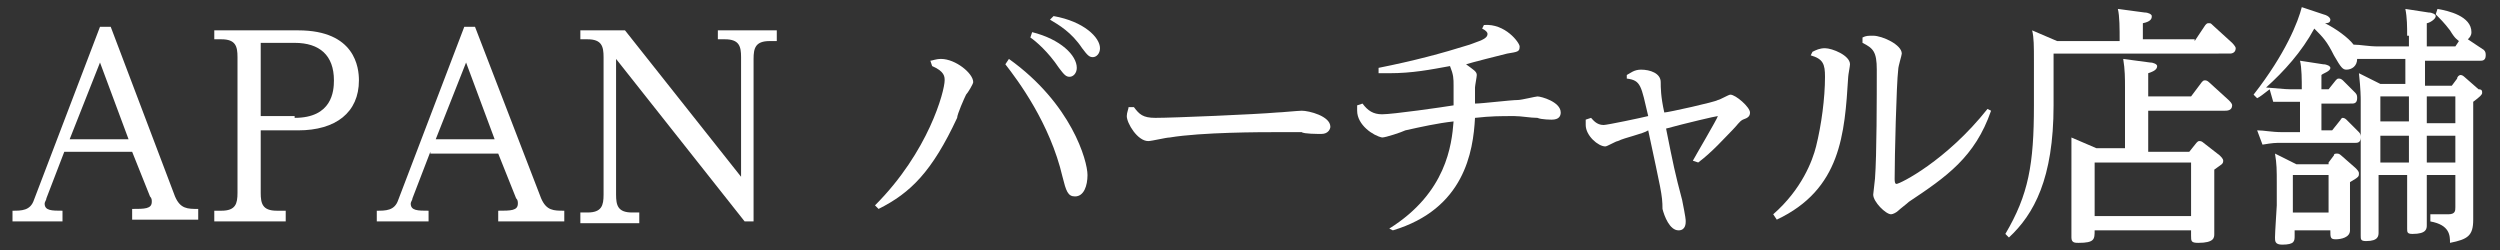
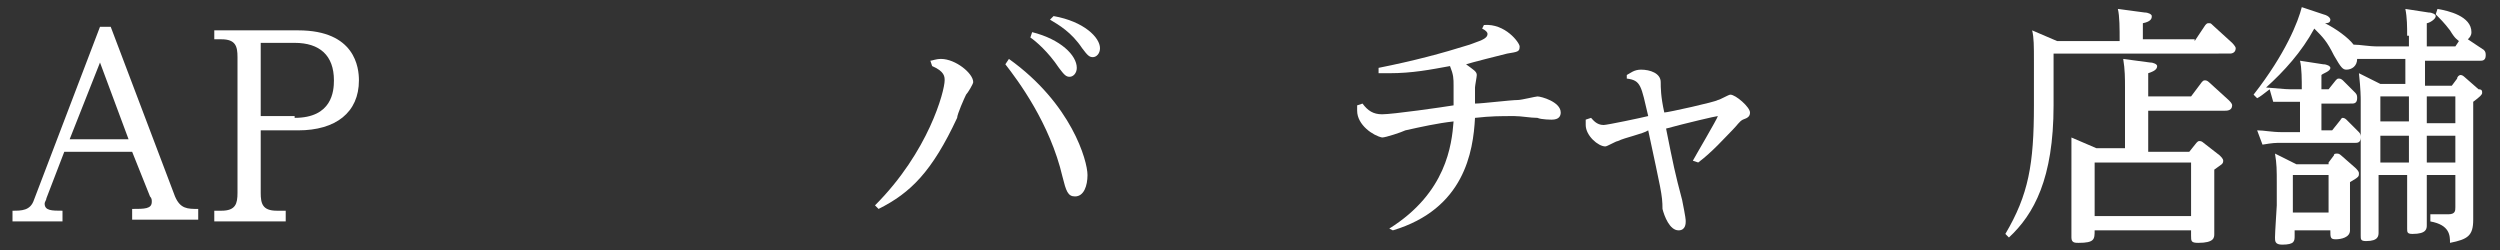
<svg xmlns="http://www.w3.org/2000/svg" version="1.1" id="レイヤー_1" x="0px" y="0px" width="140px" height="14px" viewBox="0 0 140 14" style="enable-background:new 0 0 140 14;" xml:space="preserve">
  <rect x="0" y="0" width="140" height="14" fill="#333333" stroke="none" />
  <style type="text/css">
	.st0{fill:#FFFFFF;}
</style>
  <g>
    <g>
      <path class="st0" d="M3.6,8.5l-1,2.6c0,0.1-0.1,0.2-0.1,0.3c0,0.4,0.4,0.4,1,0.4v0.6H0.7v-0.6c0.5,0,1,0,1.2-0.6l3.7-9.7h0.6    L9.8,11c0.3,0.7,0.7,0.7,1.3,0.7v0.6H7.4v-0.6c0.7,0,1.1,0,1.1-0.4c0-0.1,0-0.2-0.1-0.3l-1-2.5H3.6z M7.2,7.8L5.6,3.5L3.9,7.8H7.2    z" />
      <path class="st0" d="M14.6,10.8c0,0.6,0.1,1,0.9,1H16v0.6h-4v-0.6h0.4c0.8,0,0.9-0.4,0.9-1V3.2c0-0.6-0.1-1-0.9-1H12V1.7h4.7    c3.2,0,3.4,2.1,3.4,2.8c0,1.8-1.3,2.8-3.4,2.8h-2.1V10.8z M16.5,6.6c2.1,0,2.2-1.5,2.2-2.1c0-1.4-0.8-2.1-2.2-2.1h-1.9v4.1H16.5z" />
-       <path class="st0" d="M24.1,8.5l-1,2.6c0,0.1-0.1,0.2-0.1,0.3c0,0.4,0.4,0.4,1,0.4v0.6h-2.9v-0.6c0.5,0,1,0,1.2-0.6l3.7-9.7h0.6    l3.7,9.6c0.3,0.7,0.7,0.7,1.3,0.7v0.6h-3.7v-0.6c0.7,0,1.1,0,1.1-0.4c0-0.1,0-0.2-0.1-0.3l-1-2.5H24.1z M27.7,7.8l-1.6-4.3    l-1.7,4.3H27.7z" />
-       <path class="st0" d="M35,1.7l6.5,8.2V3.2c0-0.6-0.1-1-0.9-1h-0.4V1.7h3.3v0.6h-0.4c-0.8,0-0.9,0.4-0.9,1v9.1h-0.5l-7.2-9.1v7.6    c0,0.6,0.1,1,0.9,1h0.4v0.6h-3.3v-0.6h0.4c0.8,0,0.9-0.4,0.9-1V3.2c0-0.6-0.1-1-0.9-1h-0.4V1.7H35z" />
      <path class="st0" d="M52.1,3.4c0.1,0,0.3-0.1,0.6-0.1c0.8,0,1.8,0.8,1.8,1.3c0,0.1-0.3,0.6-0.4,0.7c-0.1,0.2-0.5,1.1-0.5,1.3    c-1.4,3-2.6,4.2-4.4,5.1l-0.2-0.2c3-3,3.9-6.4,3.9-7c0-0.2,0-0.5-0.7-0.8L52.1,3.4z M56.5,3.3C60,5.8,60.9,9,60.9,9.8    c0,0.6-0.2,1.2-0.7,1.2c-0.4,0-0.5-0.3-0.7-1.1c-0.7-3-2.5-5.4-3.2-6.3L56.5,3.3z M57.8,1.8c1.6,0.4,2.5,1.3,2.5,2    c0,0.3-0.2,0.5-0.4,0.5c-0.2,0-0.3-0.1-0.6-0.5c-0.6-0.9-1.3-1.5-1.6-1.7L57.8,1.8z M59,0.9c1.7,0.3,2.6,1.2,2.6,1.8    c0,0.3-0.2,0.5-0.4,0.5c-0.2,0-0.3-0.1-0.6-0.5c-0.6-0.9-1.3-1.3-1.8-1.6L59,0.9z" />
-       <path class="st0" d="M63.5,6c0.3,0.4,0.5,0.6,1.2,0.6c1,0,5.7-0.2,6.8-0.3c0.2,0,1.2-0.1,1.4-0.1c0.4,0,1.6,0.3,1.6,0.9    c0,0.1-0.1,0.4-0.5,0.4c-0.2,0-1,0-1.1-0.1c-0.7,0-1.1,0-1.5,0c-0.7,0-4.1,0-5.9,0.3c-0.2,0-1,0.2-1.2,0.2c-0.6,0-1.2-1-1.2-1.4    c0-0.2,0.1-0.4,0.1-0.5L63.5,6z" />
      <path class="st0" d="M77.8,12.8c3.2-2,3.5-4.7,3.6-6c-0.9,0.1-1.8,0.3-2.7,0.5c-0.2,0.1-1.1,0.4-1.3,0.4C76.9,7.6,76,7,76,6.2    c0-0.1,0-0.2,0-0.3l0.3-0.1c0.3,0.4,0.6,0.6,1.1,0.6c0.6,0,3.4-0.4,4-0.5c0-0.6,0-1,0-1.1c0-0.4,0-0.6-0.2-1.1    c-1.1,0.2-2.1,0.4-3.4,0.4c-0.1,0-0.5,0-0.6,0l0-0.3c2-0.4,3.5-0.8,5.1-1.3c0.5-0.2,1-0.3,1-0.6c0-0.1-0.1-0.2-0.3-0.3l0.1-0.2    c1.2-0.1,2,1,2,1.2c0,0.3-0.1,0.3-0.7,0.4c-0.4,0.1-2,0.5-2.3,0.6c0.4,0.3,0.6,0.4,0.6,0.6c0,0.1-0.1,0.6-0.1,0.7    c0,0.1,0,0.8,0,0.9c0.4,0,2-0.2,2.4-0.2c0.2,0,1-0.2,1.1-0.2c0.2,0,1.3,0.3,1.3,0.9c0,0.2-0.1,0.4-0.5,0.4c0,0-0.6,0-0.8-0.1    c-0.4,0-0.9-0.1-1.3-0.1c-0.8,0-1.3,0-2.2,0.1c-0.1,1.9-0.6,5.1-4.6,6.3L77.8,12.8z" />
      <path class="st0" d="M89.1,6.6C89.2,6.7,89.4,7,89.8,7c0.2,0,2.1-0.4,2.5-0.5c-0.4-1.7-0.4-2-1.2-2.1V4.2c0.2-0.1,0.4-0.3,0.8-0.3    c0.5,0,1.1,0.2,1.1,0.7c0,0.3,0,0.8,0.2,1.7c0.2,0,2.9-0.6,3-0.7c0.1,0,0.6-0.3,0.7-0.3c0.3,0,1.1,0.7,1.1,1    c0,0.2-0.1,0.3-0.4,0.4c-0.2,0.1-0.3,0.3-0.6,0.6c-0.4,0.4-1.1,1.2-1.9,1.8L94.8,9c0.1-0.2,1.4-2.4,1.4-2.5c0,0,0,0,0,0    c-0.1,0-1.8,0.4-2.9,0.7c0.4,2,0.5,2.5,0.9,4c0.2,1,0.2,1.1,0.2,1.2c0,0.1,0,0.5-0.4,0.5c-0.5,0-0.8-0.8-0.9-1.2    c0-0.8-0.1-1.1-0.8-4.4C92,7.5,91,7.7,90.6,7.9c-0.1,0-0.6,0.3-0.7,0.3c-0.4,0-1.1-0.6-1.1-1.2c0-0.1,0-0.2,0-0.3L89.1,6.6z" />
-       <path class="st0" d="M101.5,2.9c0.2-0.1,0.4-0.2,0.7-0.2c0.4,0,1.4,0.4,1.4,0.9c0,0.1-0.1,0.6-0.1,0.7c-0.2,3.2-0.4,6.3-4,8    L99.3,12c1.6-1.4,2.2-3,2.4-3.8c0.3-1.2,0.5-2.7,0.5-3.9c0-0.7-0.1-1-0.8-1.2L101.5,2.9z M104.3,2.1c0.2-0.1,0.3-0.1,0.6-0.1    c0.5,0,1.6,0.5,1.6,1c0,0.1-0.2,0.7-0.2,0.9c-0.1,0.8-0.2,4.9-0.2,6.1c0,0.1,0,0.3,0.1,0.3c0.2,0,2.8-1.3,5.1-4.2l0.2,0.1    c-0.9,2.6-2.5,3.7-4.6,5.1c-0.1,0.1-0.5,0.4-0.6,0.5c-0.1,0.1-0.3,0.2-0.4,0.2c-0.3,0-1-0.7-1-1.1c0-0.1,0.1-0.8,0.1-0.9    c0.1-1.3,0.1-4.6,0.1-6.1c0-1-0.2-1.2-0.8-1.5L104.3,2.1z" />
      <path class="st0" d="M122.9,2.3l0.6-0.9c0.1-0.1,0.1-0.1,0.2-0.1c0.1,0,0.1,0,0.2,0.1l1.1,1c0,0,0.2,0.2,0.2,0.3    c0,0.3-0.3,0.3-0.3,0.3H115v2.9c0,4.1-1.1,6.1-2.5,7.4l-0.2-0.2c1.3-2.2,1.6-3.9,1.6-7.2V3.4c0-0.8,0-1.3-0.1-1.7l1.4,0.6h3.5    c0-0.7,0-1.4-0.1-1.8l1.5,0.2c0.2,0,0.4,0.1,0.4,0.2c0,0.1,0,0.3-0.5,0.4v0.9H122.9z M122.7,5.4l0.6-0.8c0.1-0.1,0.1-0.1,0.2-0.1    s0.2,0.1,0.2,0.1l1.1,1c0.1,0.1,0.2,0.2,0.2,0.3c0,0.3-0.3,0.3-0.4,0.3h-4.3v2.3h2.3l0.4-0.5c0.1-0.1,0.1-0.1,0.2-0.1    c0.1,0,0.2,0.1,0.2,0.1l0.9,0.7c0.1,0.1,0.2,0.2,0.2,0.3c0,0.2-0.1,0.2-0.5,0.5v1.8c0,0.3,0,1.6,0,1.8c0,0.2,0,0.5-0.9,0.5    c-0.4,0-0.4-0.1-0.4-0.4v-0.3h-5.4c0,0.5,0,0.7-0.9,0.7c-0.2,0-0.4,0-0.4-0.3c0-0.1,0-1.6,0-1.9V9.4c0-0.3,0-1.2,0-1.7l1.4,0.6    h1.6V4.9c0-0.5,0-1-0.1-1.6l1.5,0.2c0.2,0,0.4,0.1,0.4,0.2c0,0.2-0.2,0.3-0.5,0.4v1.3H122.7z M117.3,9.1v3h5.4v-3H117.3z" />
      <path class="st0" d="M134.8,2c0-0.5,0-1-0.1-1.5l1.3,0.2c0.2,0,0.4,0.1,0.4,0.2c0,0.2-0.4,0.4-0.5,0.4v1.3h1.6l0.2-0.3    c-0.1-0.1-0.2-0.1-0.5-0.6c-0.3-0.4-0.6-0.7-0.8-0.9l0.1-0.3c0.6,0.1,1.9,0.4,1.9,1.3c0,0.2-0.1,0.3-0.2,0.4l0.9,0.6    c0.1,0.1,0.1,0.2,0.1,0.3c0,0.3-0.2,0.3-0.3,0.3h-3.1v1.4h1.5l0.3-0.4c0-0.1,0.1-0.2,0.2-0.2c0.1,0,0.2,0.1,0.2,0.1l0.8,0.7    C139,5,139,5.1,139,5.2c0,0.1-0.1,0.2-0.5,0.5v5.1c0,0.2,0,1.3,0,1.5c0,0.9-0.3,1.1-1.3,1.3c0-0.4,0-1-1.1-1.2V12l1,0    c0.4,0,0.4-0.2,0.4-0.4V9.8h-1.6v1.3c0,0.3,0,1.3,0,1.5c0,0.2,0,0.5-0.8,0.5c-0.3,0-0.3-0.1-0.3-0.3c0-0.3,0-1.5,0-1.7V9.8h-1.6    v1.4c0,0.3,0,1.6,0,1.8c0,0.2,0,0.5-0.7,0.5c-0.3,0-0.3-0.1-0.3-0.3c0-0.3,0-1.7,0-1.9V5.6c0-0.1,0-0.6-0.1-1.5l1.2,0.6h1.4V3.3    h-1.7c-0.4,0-0.5,0-1,0c0,0.4-0.3,0.6-0.6,0.6c-0.2,0-0.3-0.1-0.7-0.8c-0.4-0.8-0.6-1-1.1-1.5c-0.7,1.3-1.7,2.4-2.7,3.3    C128,5,128.1,5,128.5,5h0.4c0-0.5,0-1.2-0.1-1.6l1.3,0.2c0.2,0,0.4,0.1,0.4,0.2c0,0.2-0.4,0.3-0.5,0.4V5h0.4l0.4-0.5    c0.1-0.1,0.1-0.1,0.2-0.1c0.1,0,0.2,0.1,0.2,0.1l0.7,0.7c0.1,0.1,0.1,0.2,0.1,0.3c0,0.3-0.2,0.3-0.3,0.3H130v1.5h0.6l0.4-0.5    c0.1-0.1,0.1-0.2,0.2-0.2c0.1,0,0.2,0.1,0.2,0.1l0.7,0.7c0.1,0.1,0.1,0.2,0.1,0.3c0,0.3-0.2,0.3-0.3,0.3h-4.1    c-0.4,0-0.5,0-1.1,0.1l-0.3-0.8c0.4,0,0.8,0.1,1.4,0.1h1V5.7h-0.4c-0.4,0-0.4,0-1.1,0L127.1,5c-0.4,0.3-0.5,0.4-0.7,0.5l-0.2-0.2    c1.8-2.3,2.5-4.1,2.7-4.9l1.2,0.4c0.4,0.1,0.4,0.3,0.4,0.3c0,0.2-0.2,0.2-0.3,0.2c0.6,0.3,1.3,0.8,1.6,1.2c0.4,0,0.8,0.1,1.4,0.1    h1.7V2z M130.4,9.1l0.3-0.4c0-0.1,0.1-0.1,0.2-0.1c0.1,0,0.2,0.1,0.2,0.1l0.8,0.7c0.1,0.1,0.2,0.2,0.2,0.3c0,0.2,0,0.2-0.5,0.5    v1.2c0,0.2,0,1.2,0,1.5c0,0.4-0.5,0.5-0.8,0.5c-0.3,0-0.3-0.1-0.3-0.5h-2v0.3c0,0.3,0,0.5-0.7,0.5c-0.4,0-0.4-0.2-0.4-0.4    c0-0.3,0.1-1.7,0.1-1.8v-1.2c0-0.8,0-1.1-0.1-1.7l1.2,0.6H130.4z M128.4,9.8v2.1h2V9.8H128.4z M134.9,5.4h-1.6l0,1.4h1.6V5.4z     M134.9,7.6h-1.6v1.5h1.6V7.6z M135.9,6.9h1.6V5.4h-1.6V6.9z M135.9,9.1h1.6V7.6h-1.6V9.1z" />
    </g>
  </g>
</svg>